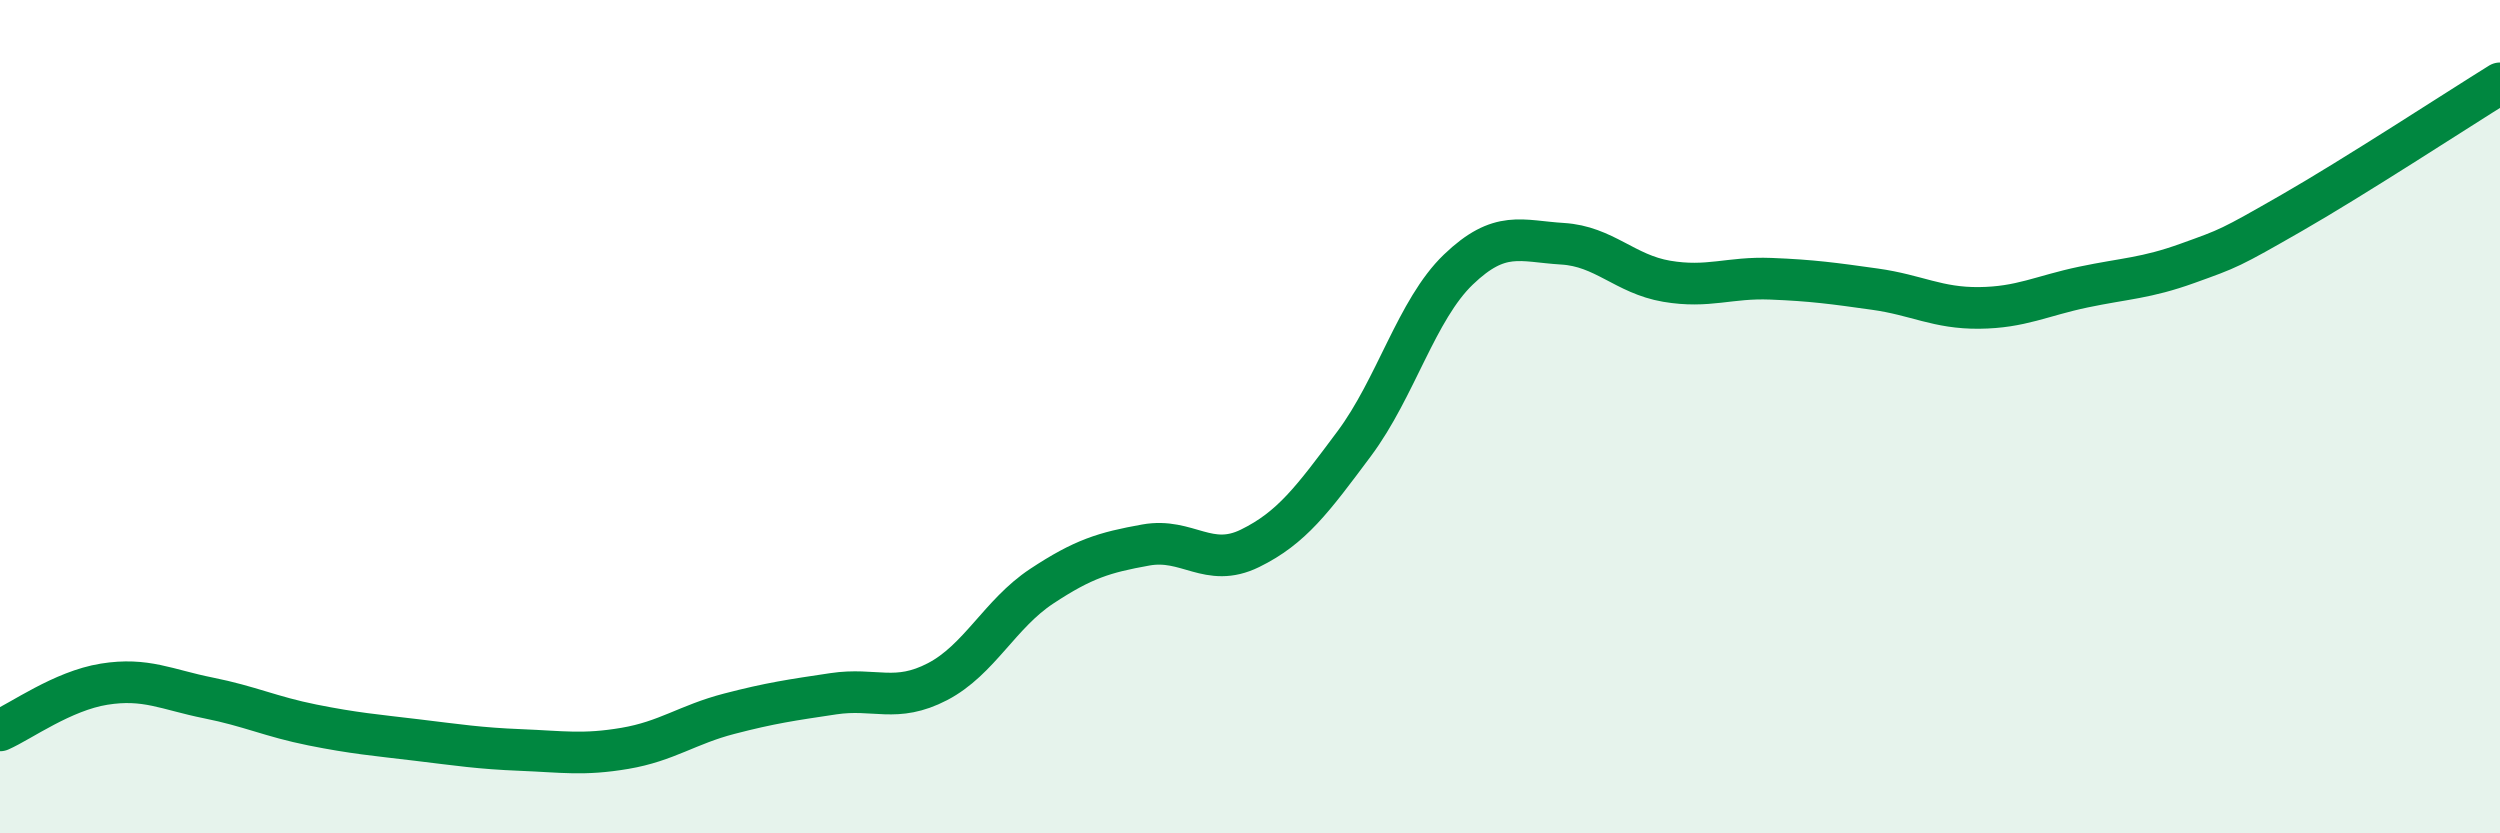
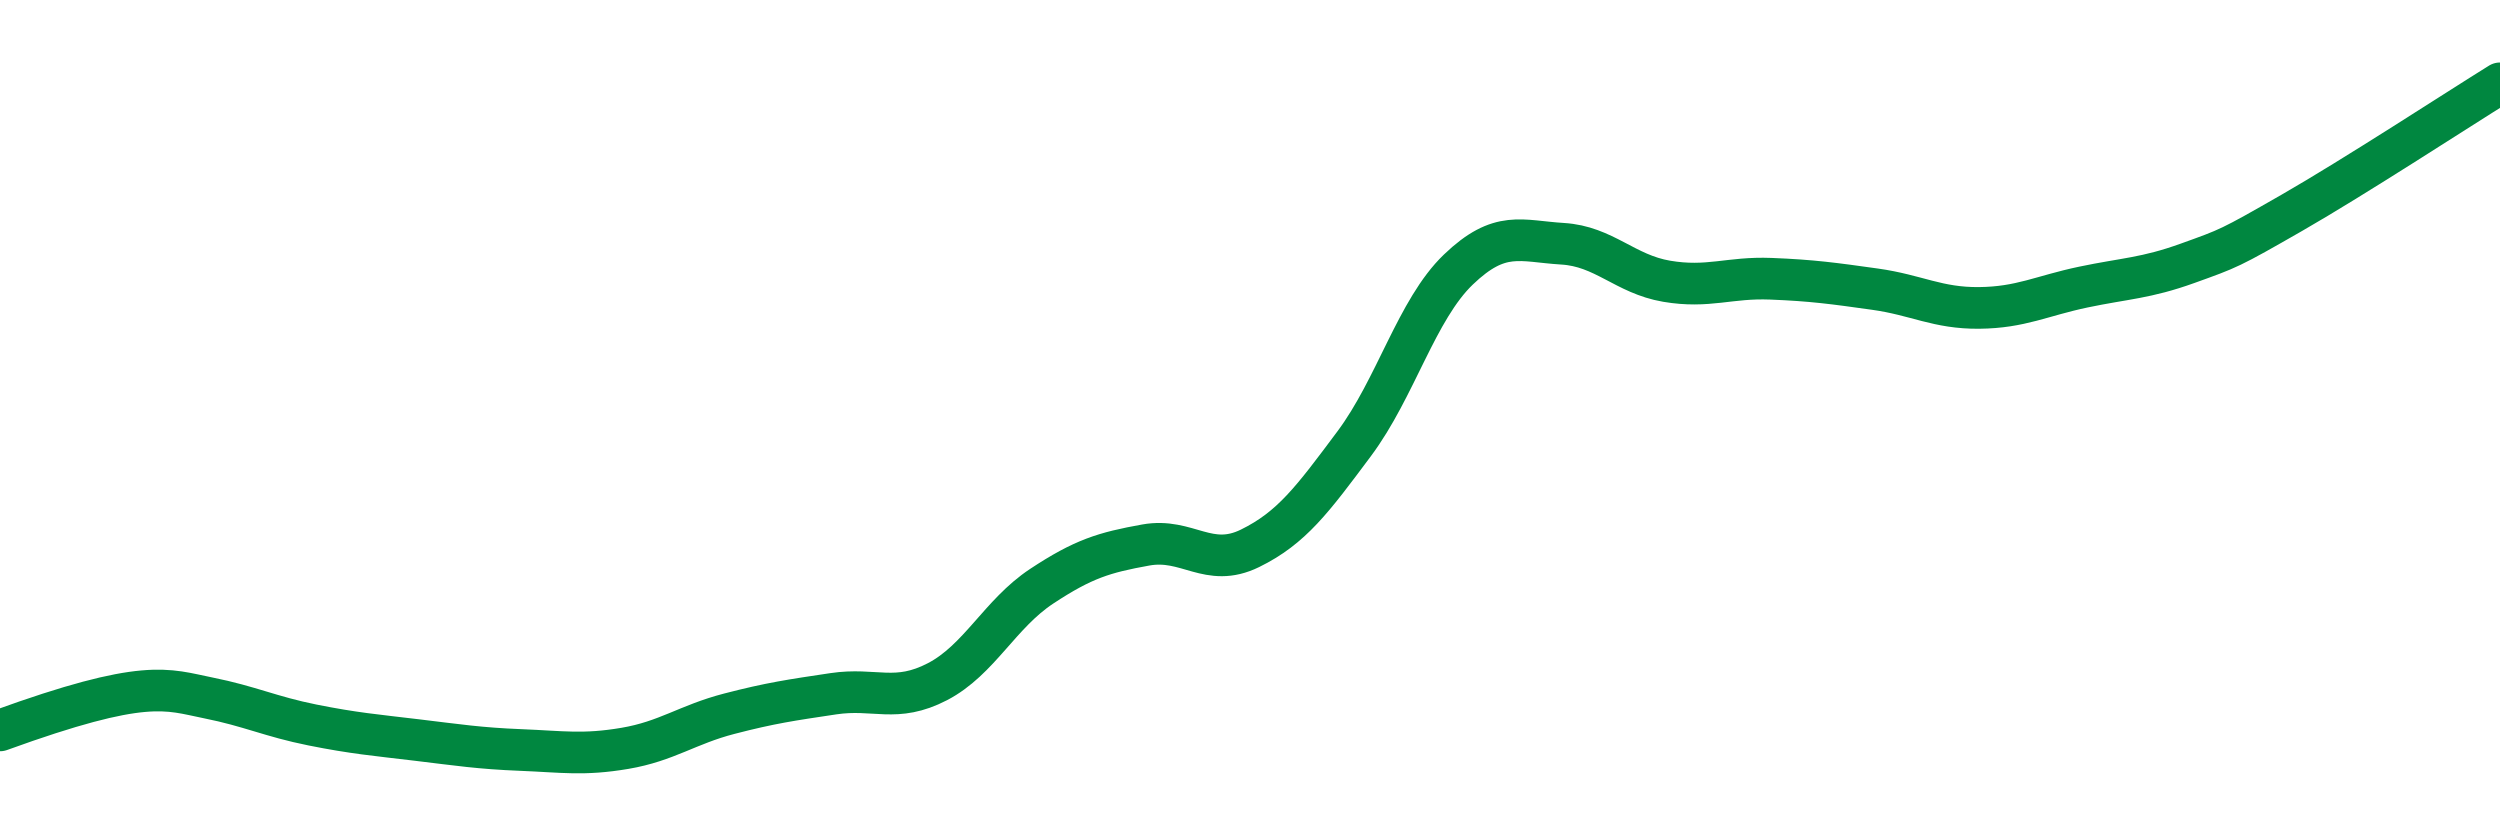
<svg xmlns="http://www.w3.org/2000/svg" width="60" height="20" viewBox="0 0 60 20">
-   <path d="M 0,17.53 C 0.5,17.31 1.5,16.58 2.5,16.42 C 3.5,16.26 4,16.55 5,16.75 C 6,16.95 6.5,17.2 7.5,17.4 C 8.5,17.6 9,17.64 10,17.76 C 11,17.88 11.5,17.96 12.5,18 C 13.5,18.04 14,18.13 15,17.96 C 16,17.79 16.5,17.39 17.5,17.13 C 18.5,16.87 19,16.8 20,16.65 C 21,16.5 21.5,16.88 22.5,16.36 C 23.5,15.84 24,14.73 25,14.07 C 26,13.41 26.5,13.26 27.5,13.08 C 28.5,12.9 29,13.65 30,13.16 C 31,12.67 31.5,11.99 32.5,10.65 C 33.5,9.31 34,7.43 35,6.47 C 36,5.51 36.5,5.79 37.5,5.85 C 38.5,5.91 39,6.58 40,6.75 C 41,6.92 41.5,6.65 42.5,6.69 C 43.5,6.73 44,6.8 45,6.94 C 46,7.08 46.5,7.4 47.5,7.39 C 48.5,7.38 49,7.1 50,6.89 C 51,6.68 51.5,6.68 52.5,6.32 C 53.5,5.96 53.5,5.97 55,5.11 C 56.5,4.25 59,2.62 60,2L60 20L0 20Z" fill="#008740" opacity="0.1" stroke-linecap="round" stroke-linejoin="round" />
-   <path d="M 0,17.53 C 0.5,17.31 1.5,16.58 2.5,16.42 C 3.5,16.26 4,16.55 5,16.75 C 6,16.95 6.5,17.2 7.5,17.4 C 8.5,17.6 9,17.64 10,17.76 C 11,17.88 11.5,17.96 12.5,18 C 13.5,18.04 14,18.13 15,17.96 C 16,17.79 16.5,17.39 17.5,17.13 C 18.5,16.87 19,16.8 20,16.65 C 21,16.5 21.5,16.88 22.5,16.36 C 23.5,15.84 24,14.73 25,14.07 C 26,13.41 26.5,13.26 27.5,13.08 C 28.5,12.9 29,13.65 30,13.16 C 31,12.67 31.5,11.99 32.5,10.65 C 33.5,9.31 34,7.43 35,6.47 C 36,5.51 36.5,5.79 37.5,5.85 C 38.5,5.91 39,6.58 40,6.75 C 41,6.92 41.5,6.65 42.5,6.69 C 43.5,6.73 44,6.8 45,6.94 C 46,7.08 46.5,7.4 47.5,7.39 C 48.5,7.38 49,7.1 50,6.89 C 51,6.68 51.5,6.68 52.5,6.32 C 53.5,5.96 53.5,5.97 55,5.11 C 56.5,4.25 59,2.62 60,2" stroke="#008740" stroke-width="1" fill="none" stroke-linecap="round" stroke-linejoin="round" />
+   <path d="M 0,17.53 C 3.5,16.26 4,16.55 5,16.75 C 6,16.95 6.5,17.2 7.5,17.4 C 8.5,17.6 9,17.64 10,17.76 C 11,17.88 11.5,17.96 12.5,18 C 13.5,18.04 14,18.13 15,17.96 C 16,17.79 16.5,17.39 17.5,17.13 C 18.5,16.87 19,16.8 20,16.65 C 21,16.5 21.5,16.88 22.5,16.36 C 23.5,15.84 24,14.73 25,14.07 C 26,13.41 26.5,13.26 27.5,13.08 C 28.5,12.9 29,13.65 30,13.16 C 31,12.67 31.5,11.99 32.5,10.65 C 33.5,9.31 34,7.43 35,6.47 C 36,5.51 36.5,5.79 37.5,5.85 C 38.5,5.91 39,6.58 40,6.75 C 41,6.92 41.5,6.65 42.5,6.69 C 43.5,6.73 44,6.8 45,6.94 C 46,7.08 46.5,7.4 47.5,7.39 C 48.5,7.38 49,7.1 50,6.89 C 51,6.68 51.5,6.68 52.5,6.32 C 53.5,5.96 53.5,5.97 55,5.11 C 56.5,4.25 59,2.62 60,2" stroke="#008740" stroke-width="1" fill="none" stroke-linecap="round" stroke-linejoin="round" />
</svg>